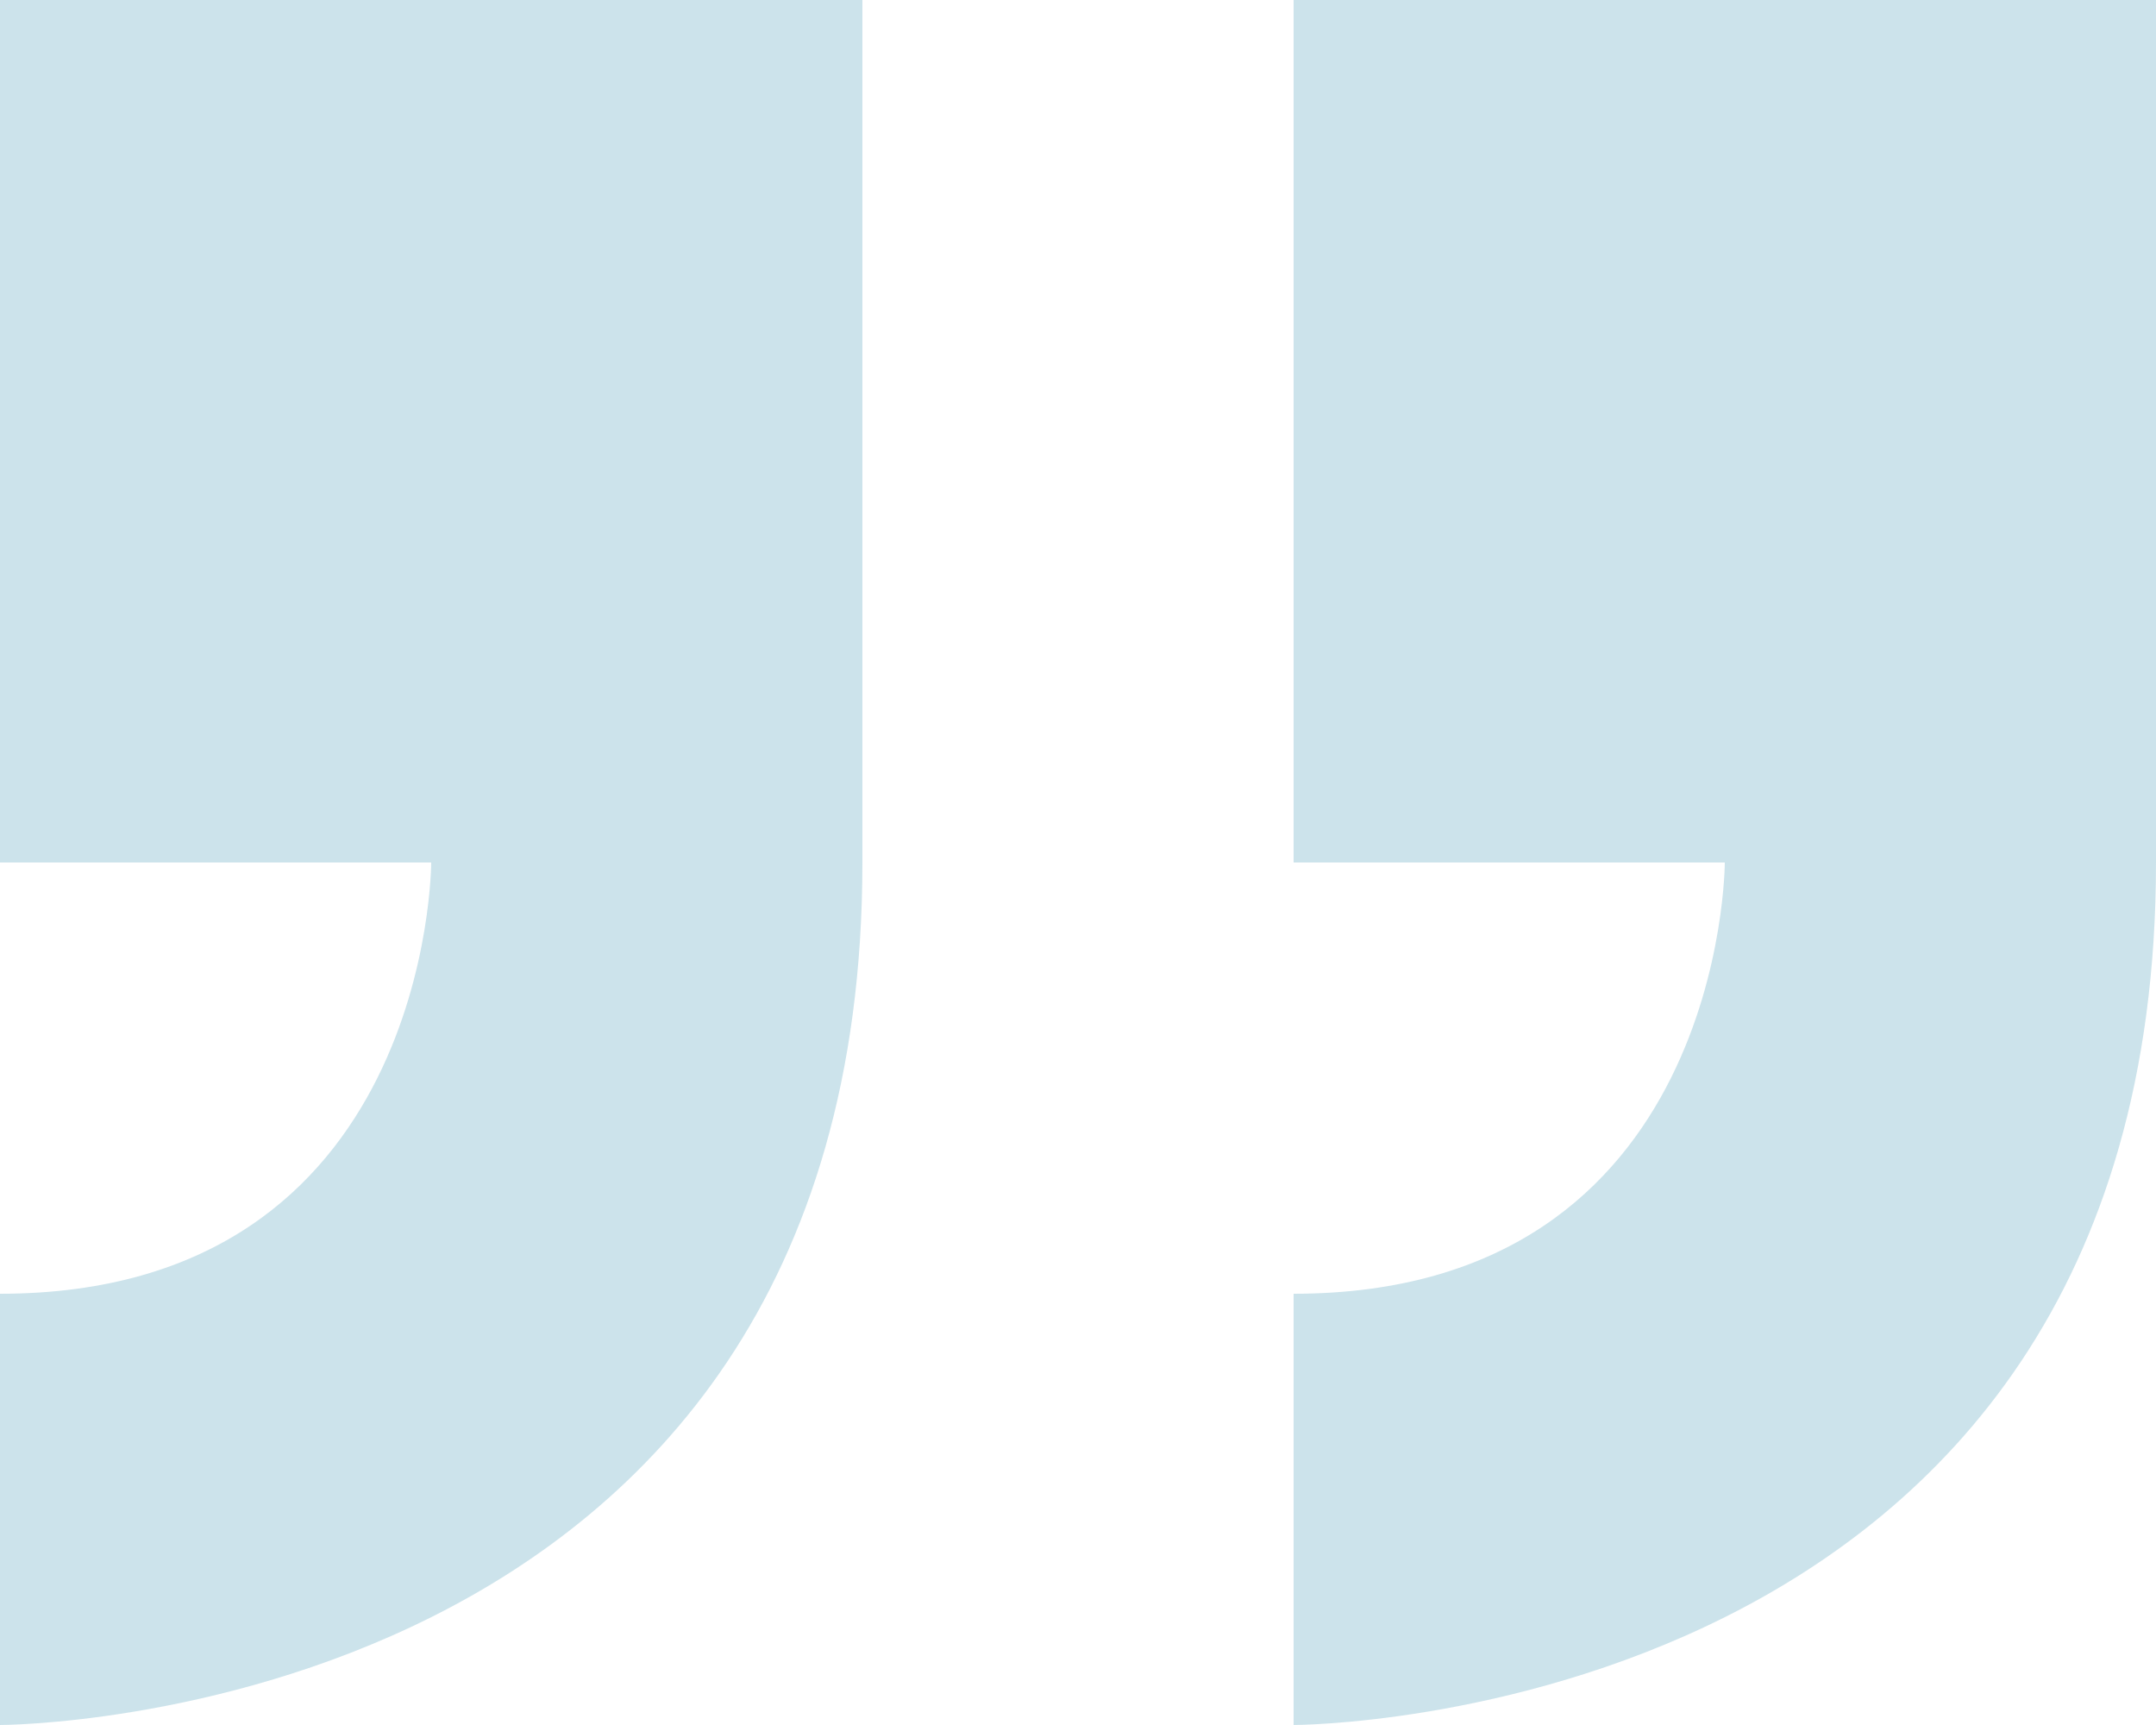
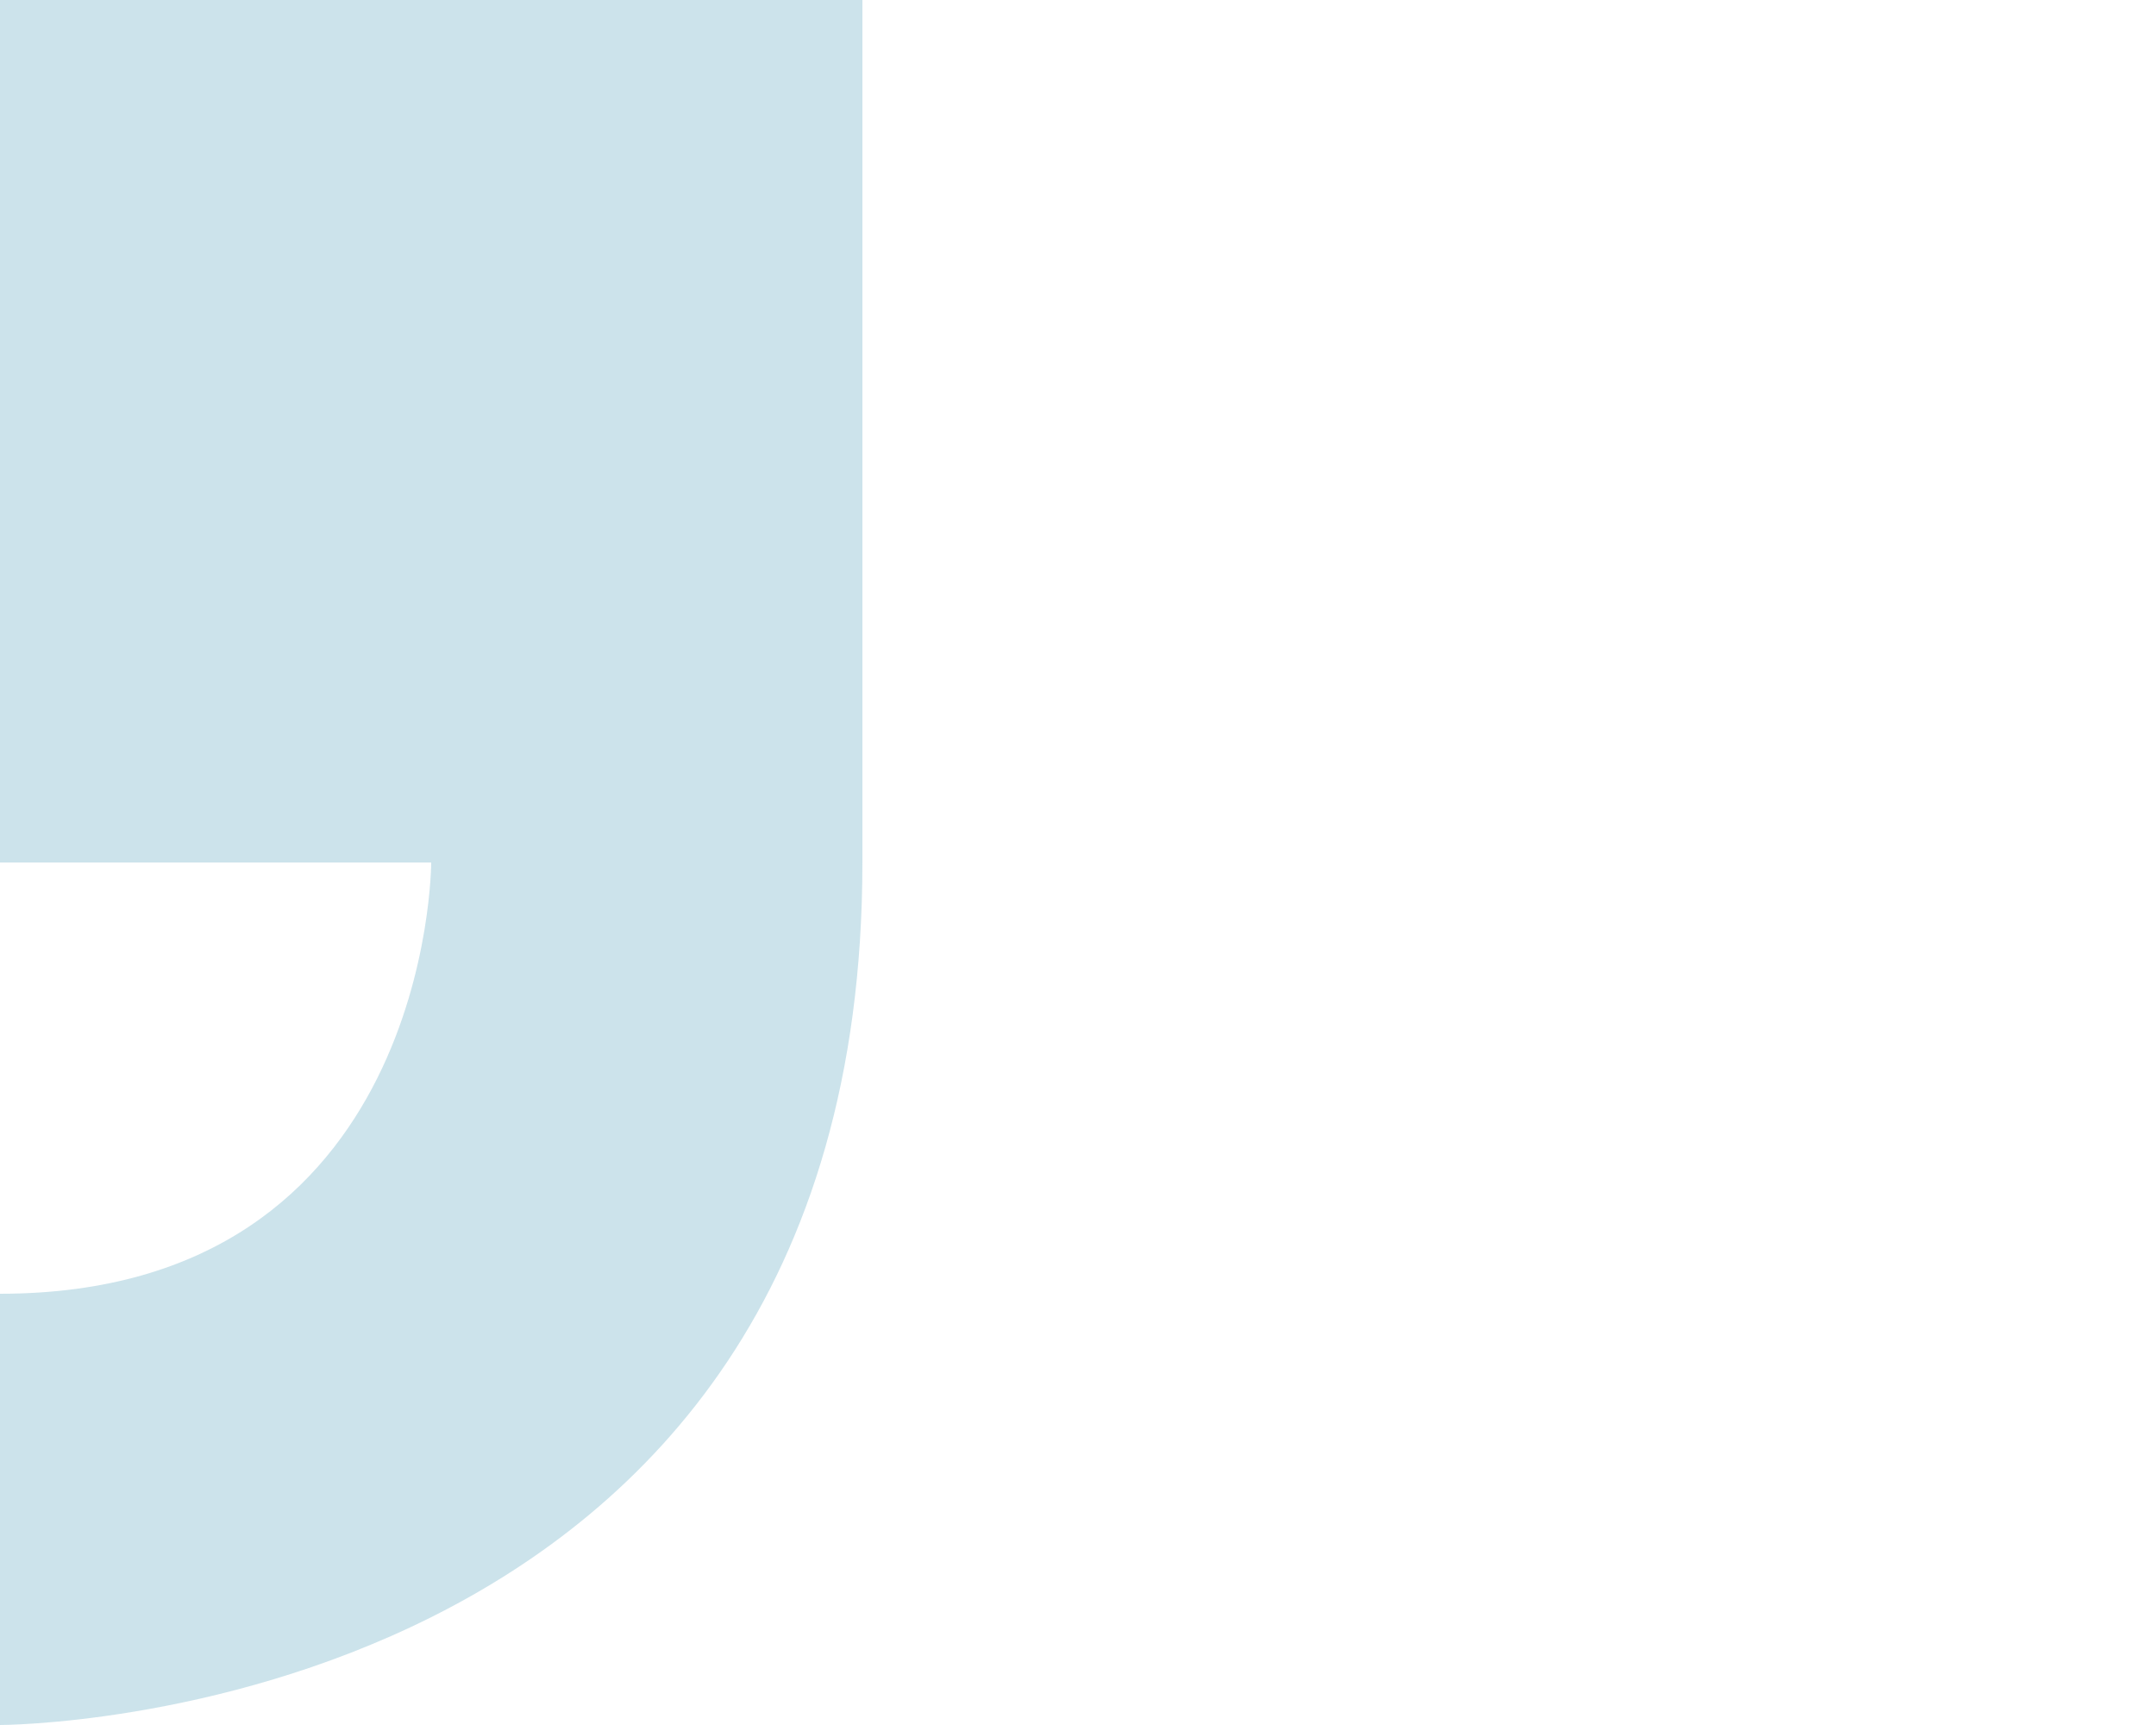
<svg xmlns="http://www.w3.org/2000/svg" width="50" height="40" viewBox="0 0 50 40">
-   <path id="Icon_metro-quote" data-name="Icon metro-quote" d="M58.355,29.64v-20h-20v20h10s0,10-10,10v10S58.355,49.64,58.355,29.64Zm-50,10v10s20,0,20-20v-20h-20v20h10S18.355,39.64,8.355,39.64Z" transform="translate(-8.355 -9.64)" fill="#00769c" opacity="0.2" />
+   <path id="Icon_metro-quote" data-name="Icon metro-quote" d="M58.355,29.64v-20v20h10s0,10-10,10v10S58.355,49.64,58.355,29.64Zm-50,10v10s20,0,20-20v-20h-20v20h10S18.355,39.64,8.355,39.64Z" transform="translate(-8.355 -9.64)" fill="#00769c" opacity="0.2" />
</svg>